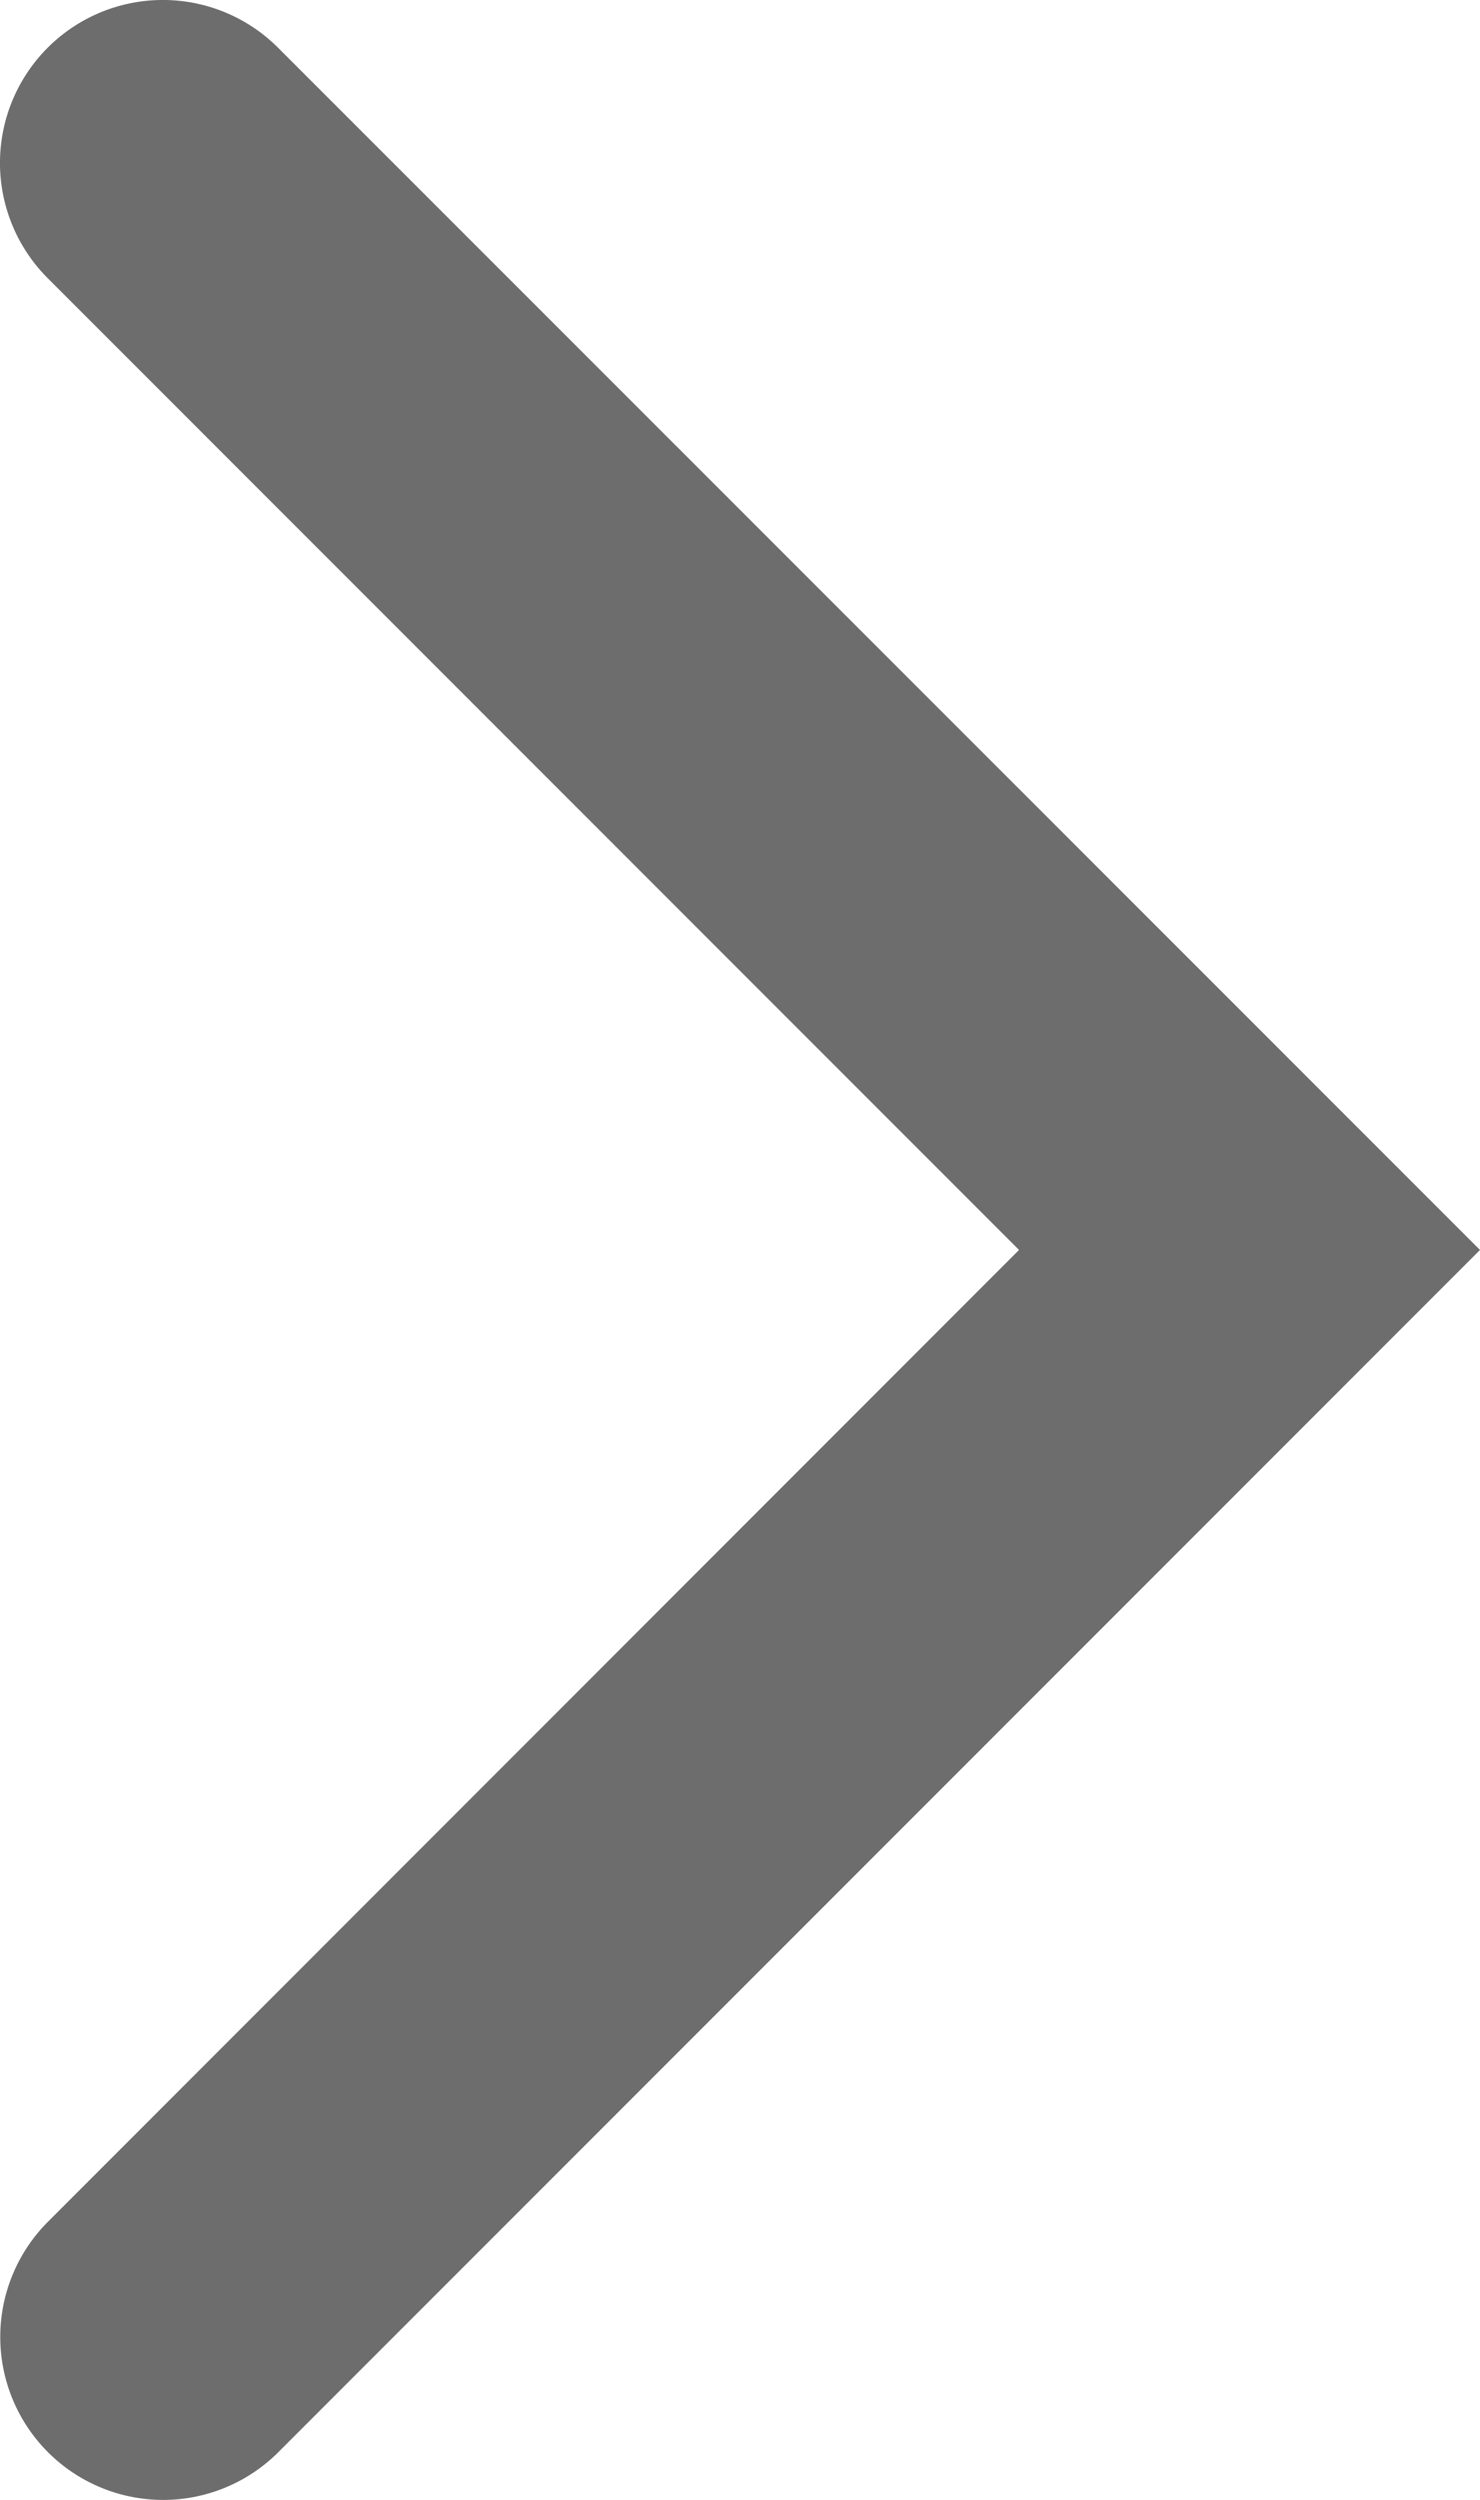
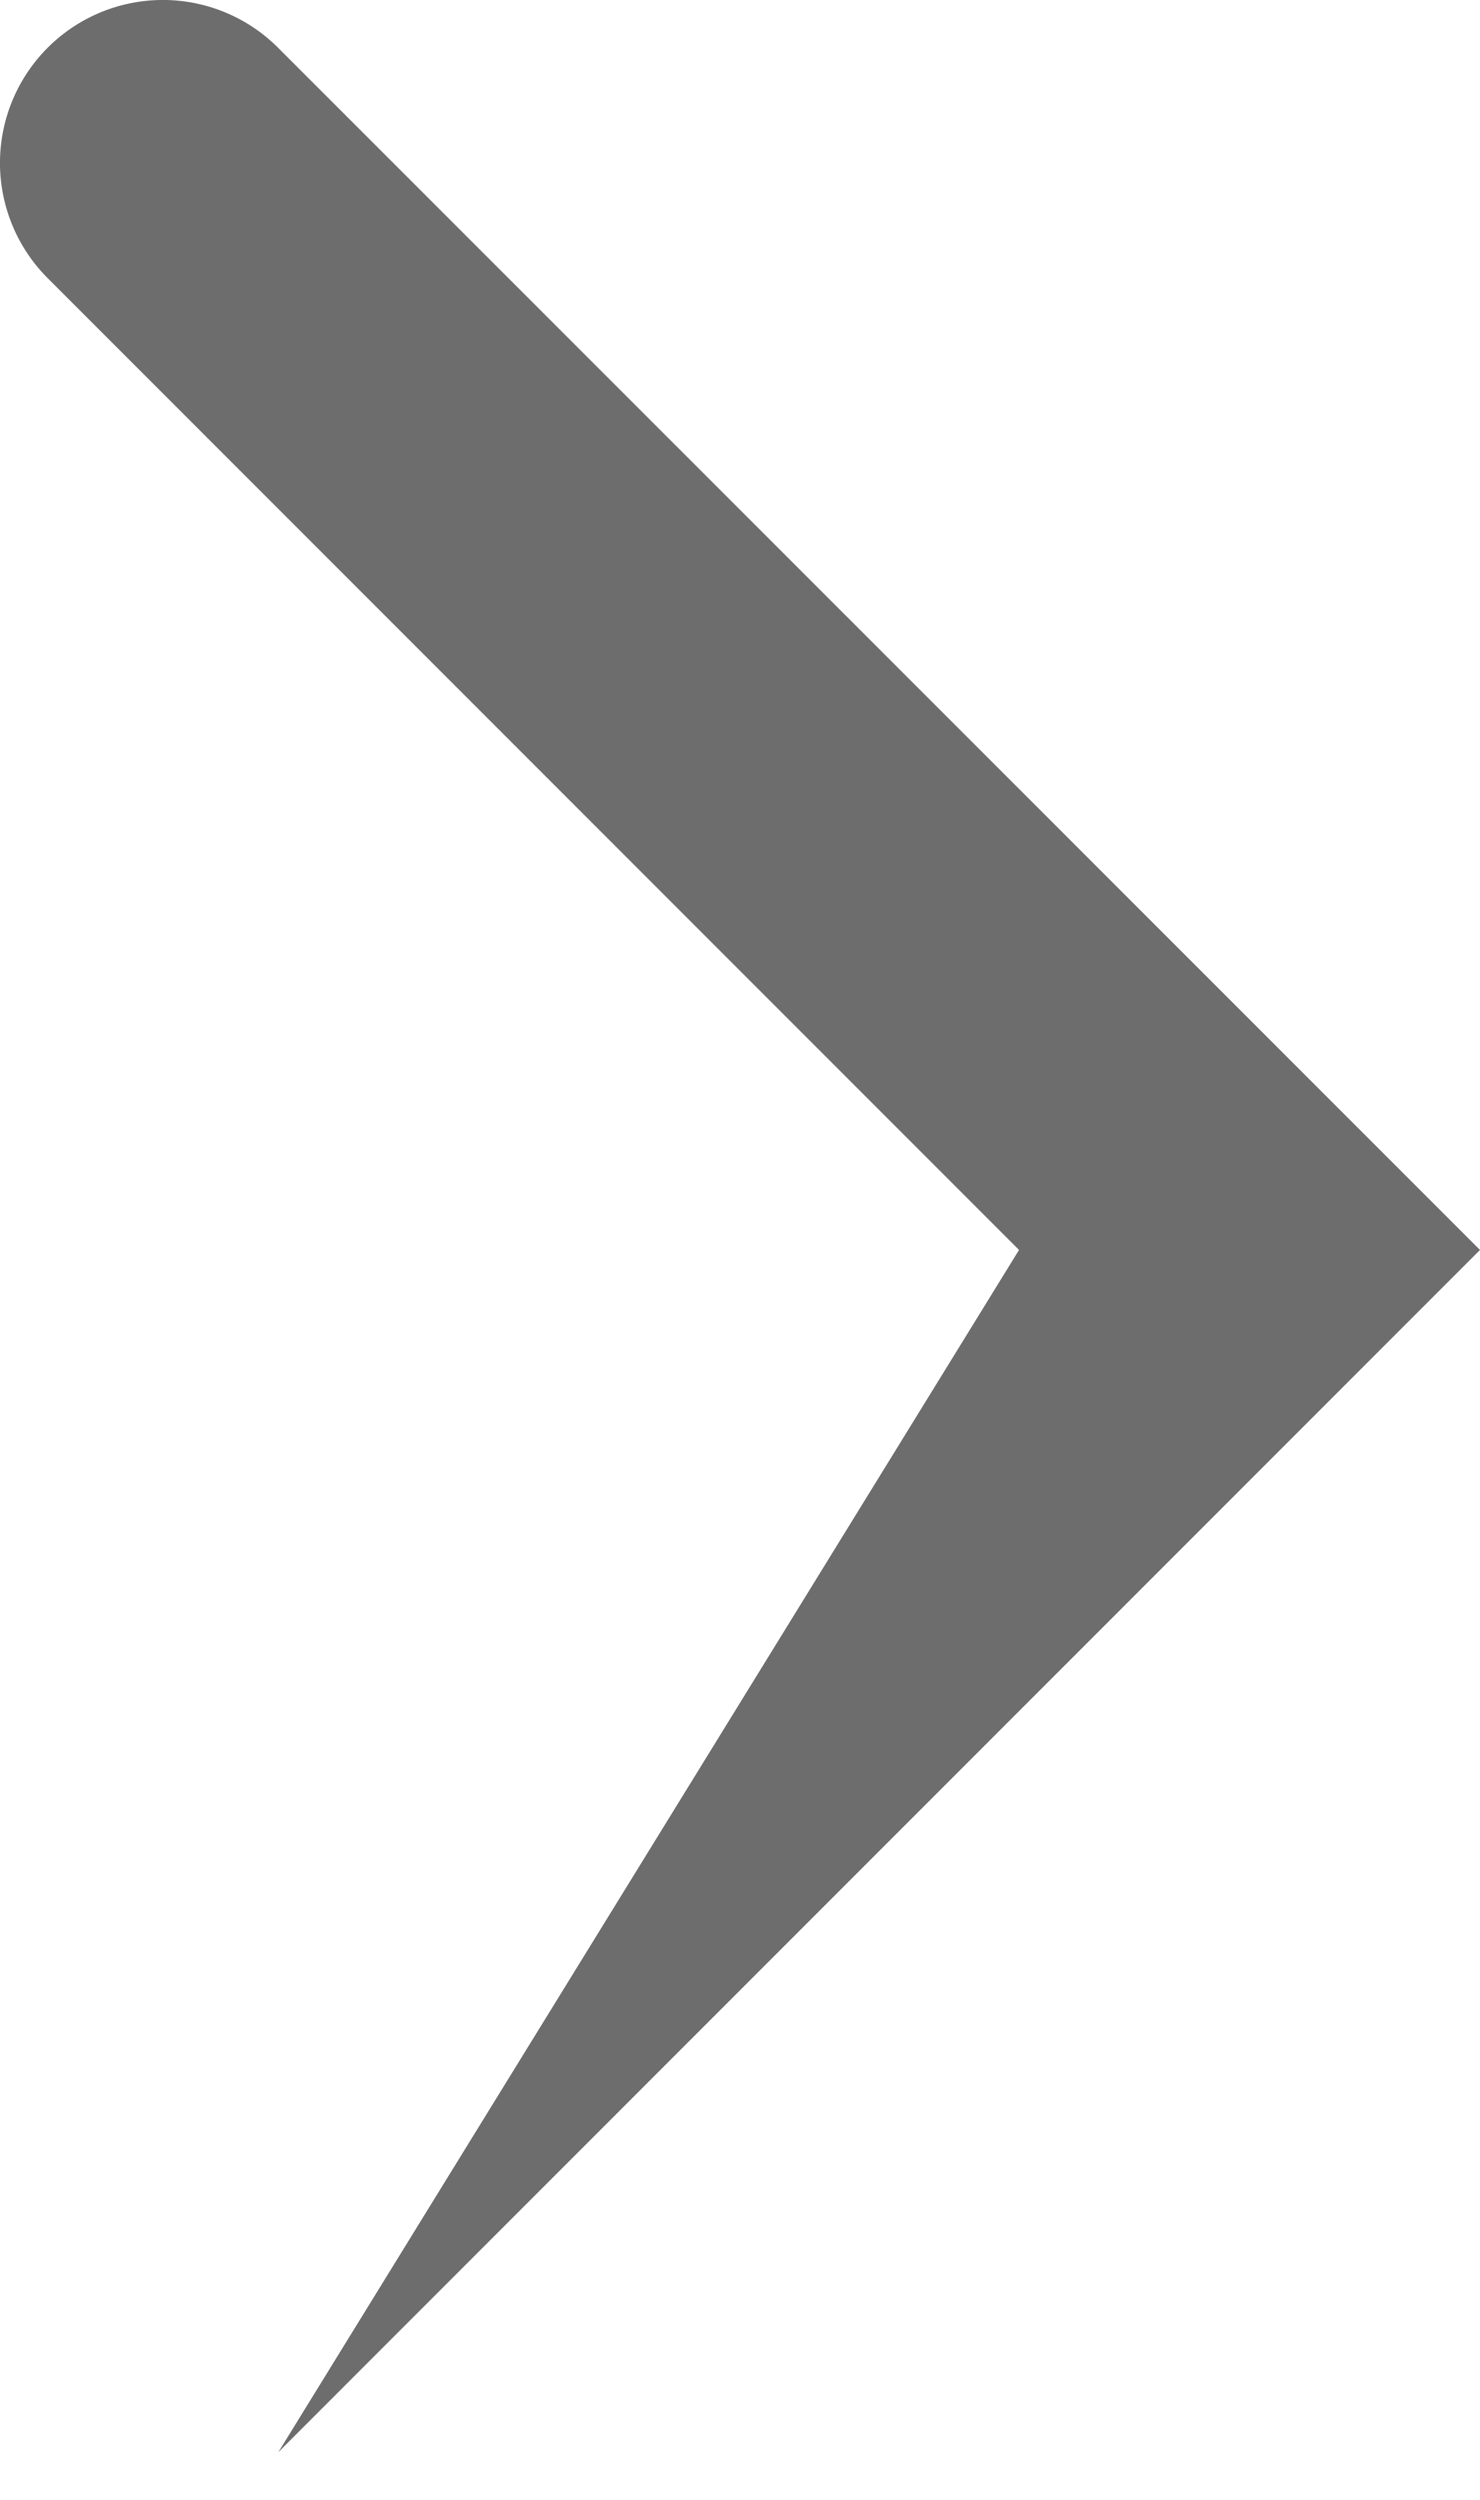
<svg xmlns="http://www.w3.org/2000/svg" width="530.7" height="896" viewBox="0 0 530.7 896">
-   <path id="right-arrow" d="M782.8,511.1,351.9,942a58.407,58.407,0,1,1-82.6-82.6L617.5,511.1,269.2,162.8a58.407,58.407,0,0,1,82.6-82.6l431,430.9Zm0,0" transform="translate(-252.1 -63.1)" fill="#6d6d6d" />
+   <path id="right-arrow" d="M782.8,511.1,351.9,942L617.5,511.1,269.2,162.8a58.407,58.407,0,0,1,82.6-82.6l431,430.9Zm0,0" transform="translate(-252.1 -63.1)" fill="#6d6d6d" />
</svg>